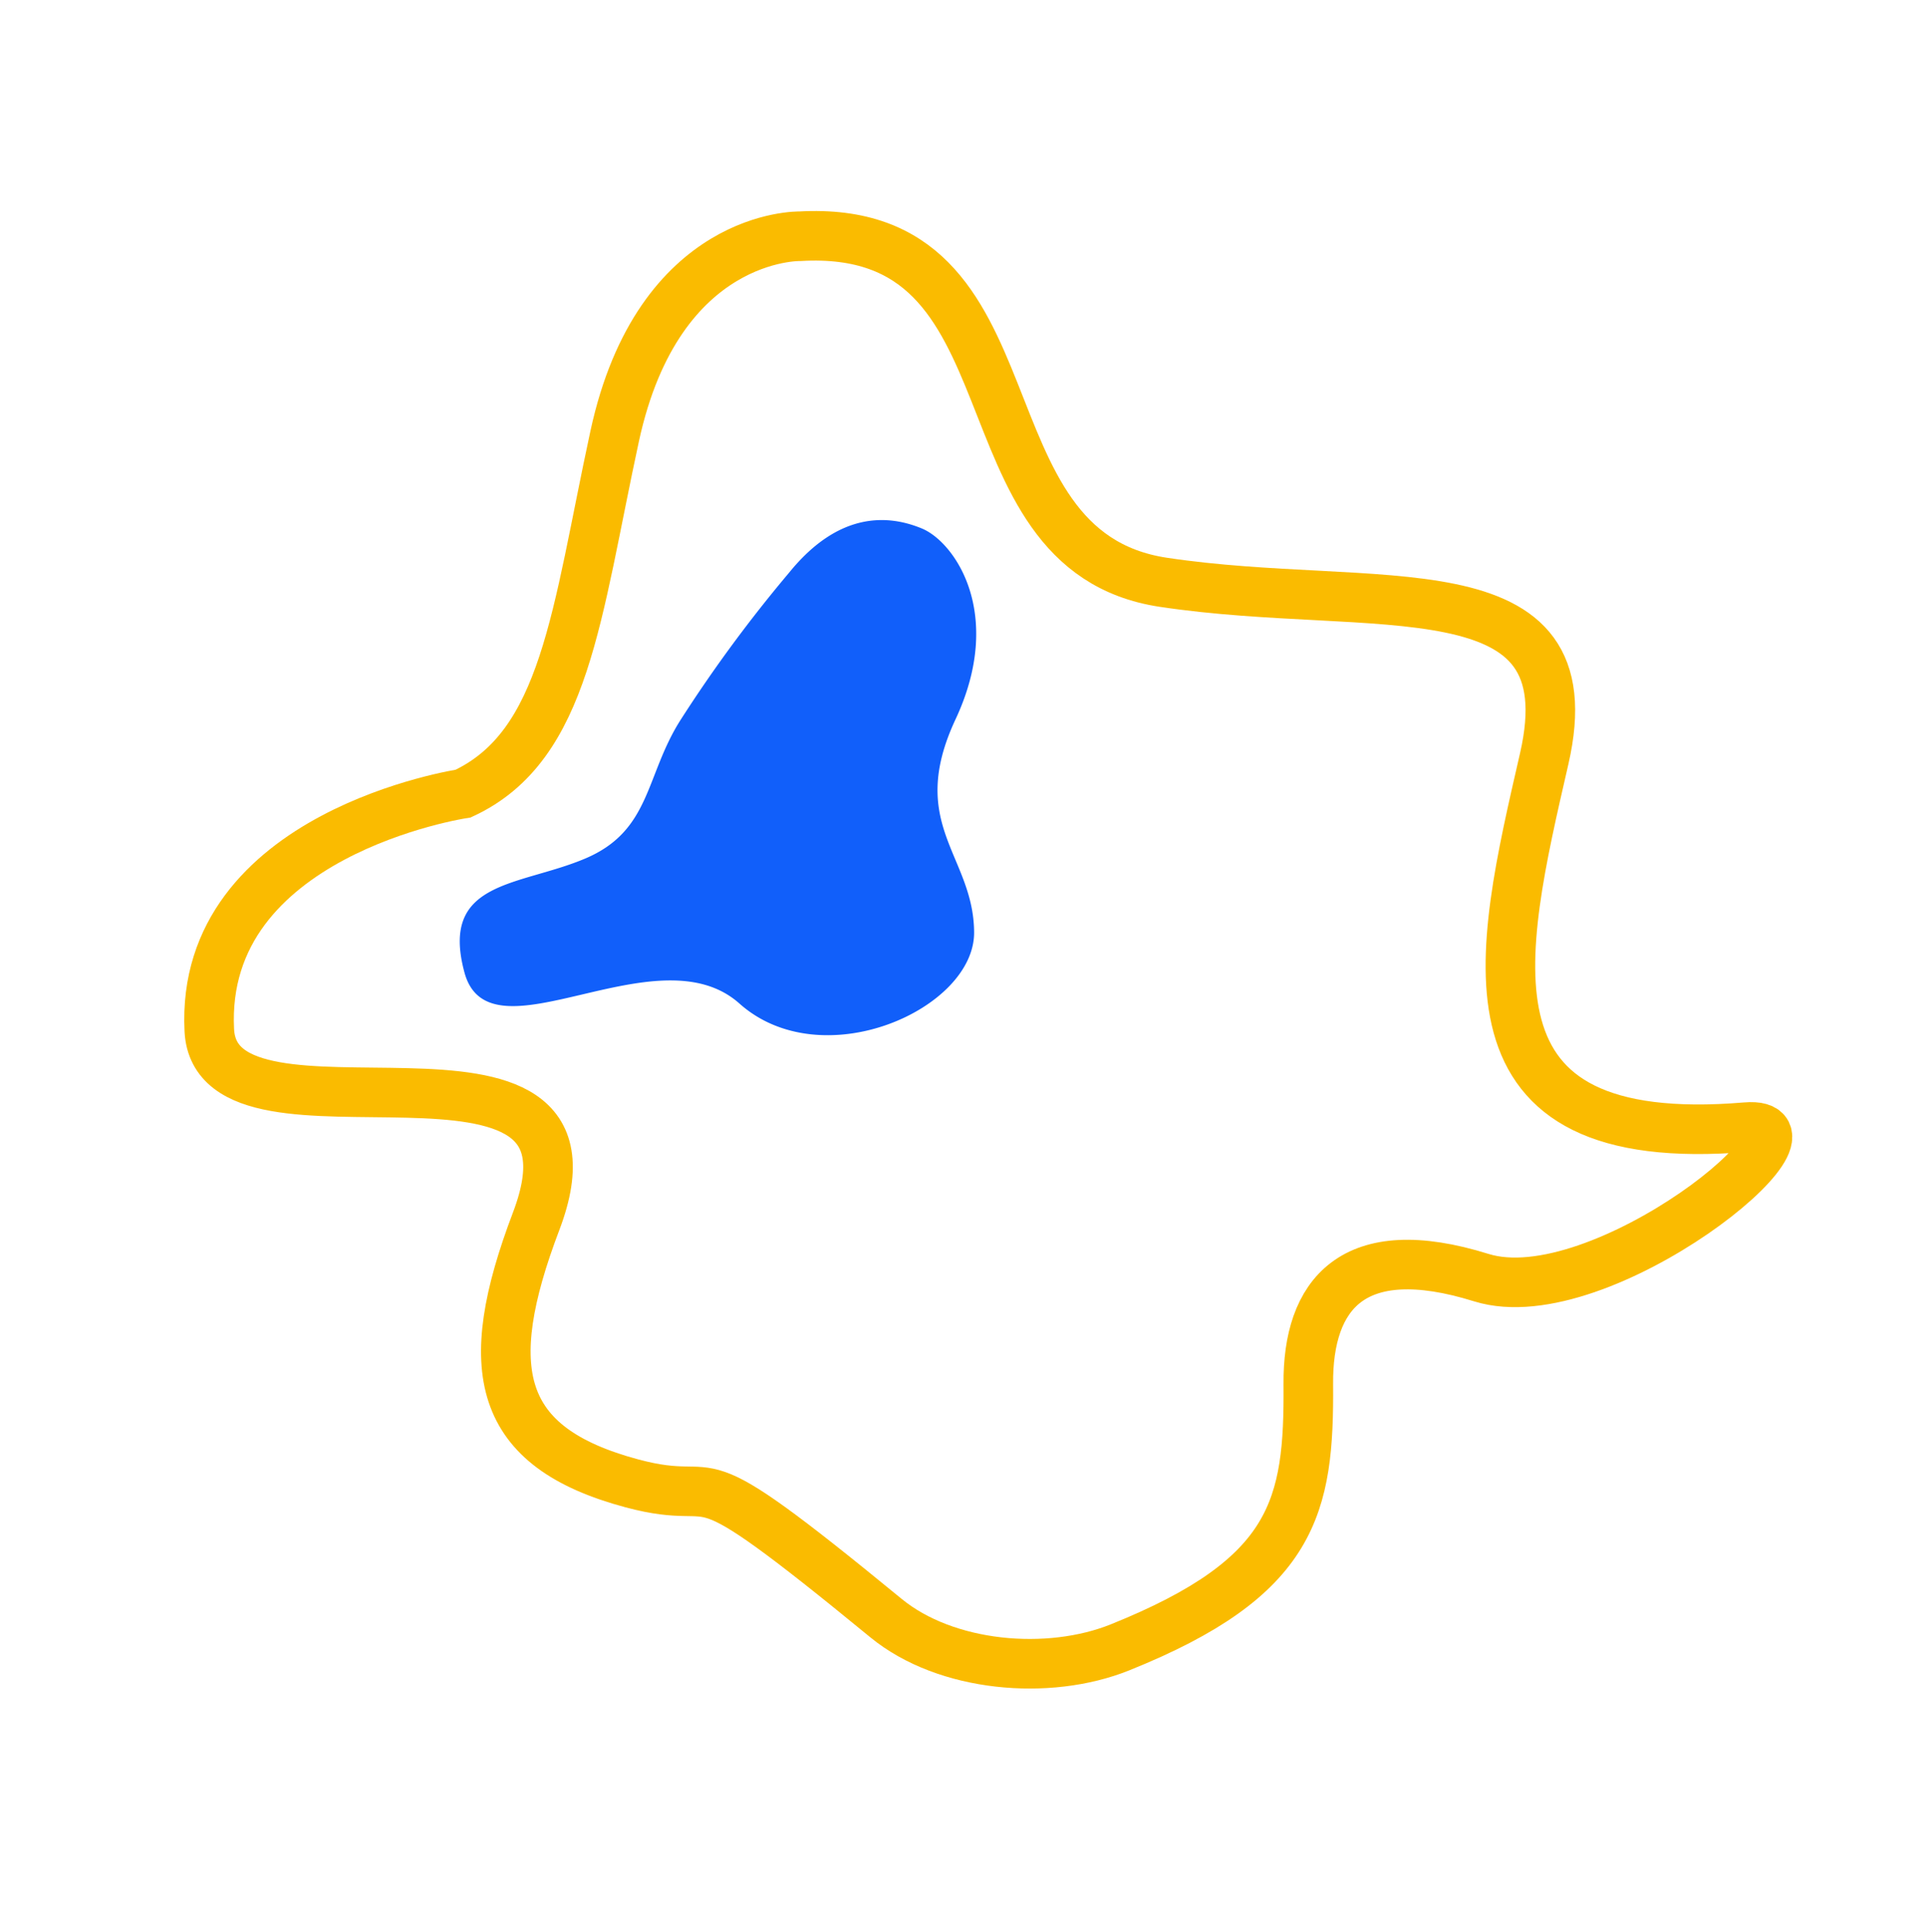
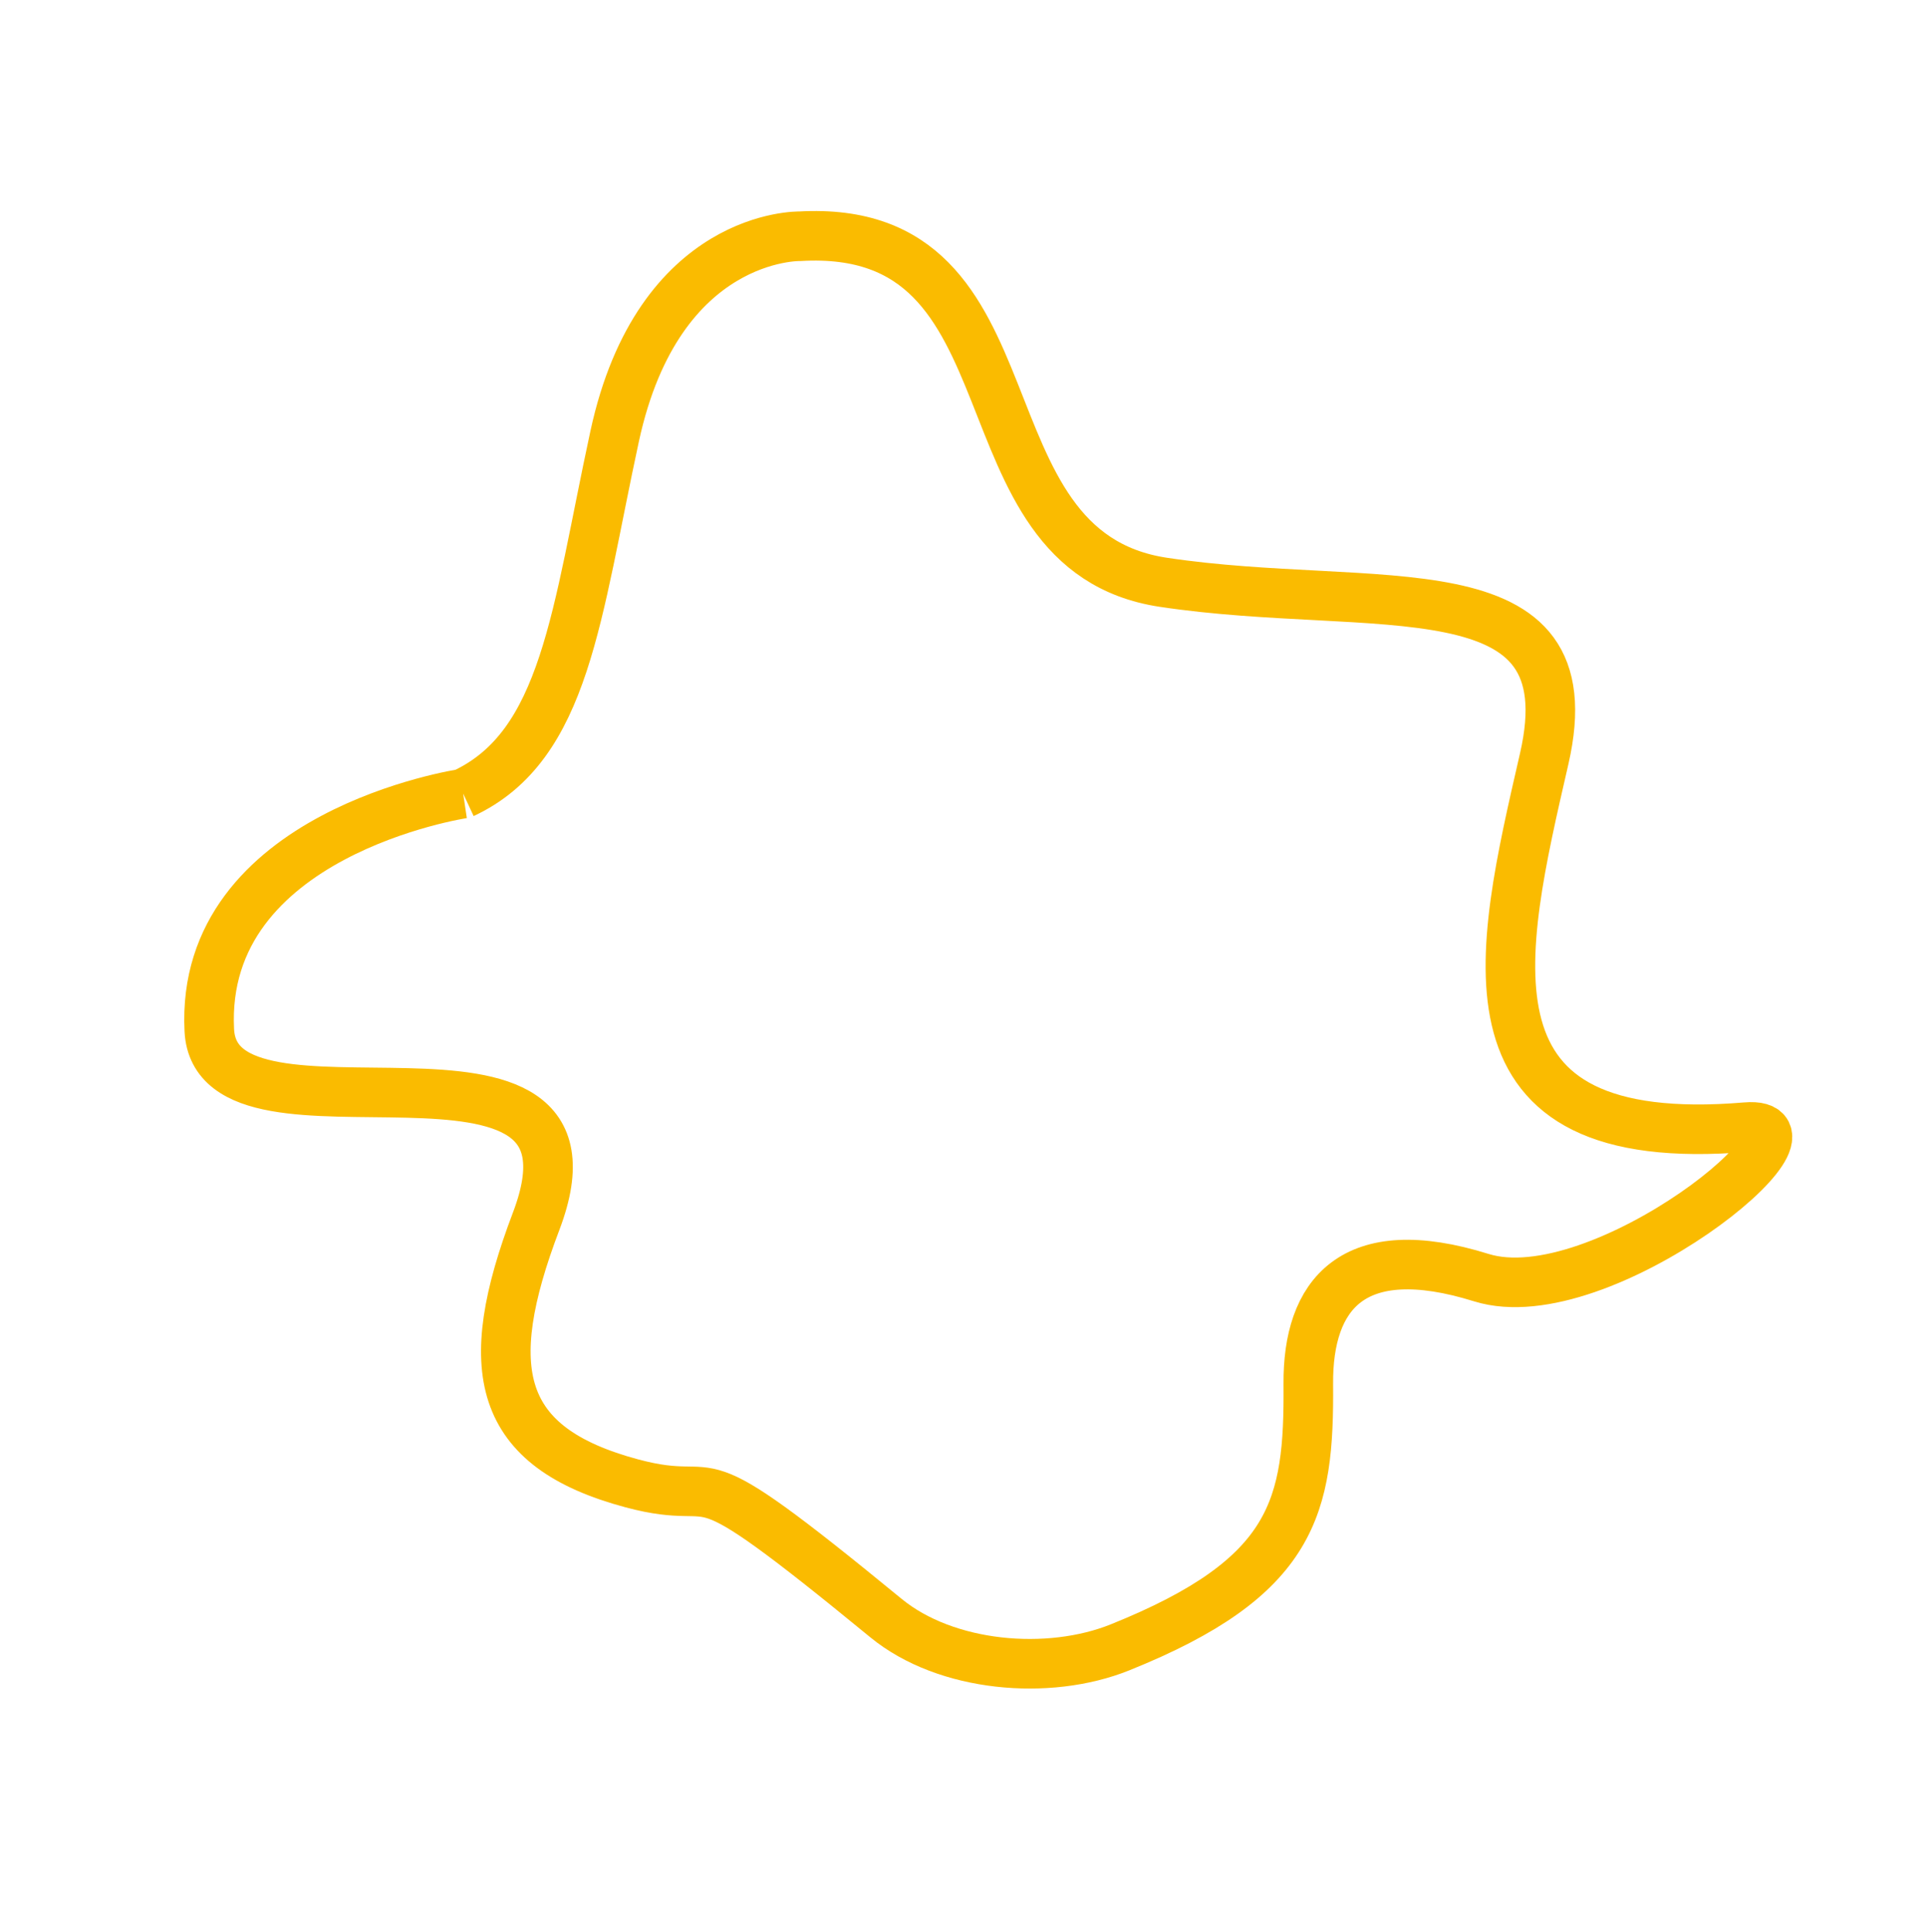
<svg xmlns="http://www.w3.org/2000/svg" width="77.721" height="77.93" viewBox="0 0 77.721 77.93">
  <defs>
    <style>.a{fill:none;stroke:#fabb00;stroke-width:2px;}.b{fill:#115ffa;}</style>
  </defs>
  <g transform="translate(-1769.416 -1461.576) rotate(-43)">
-     <path class="a" d="M289.105,2311.822s-8.866-6.092-14,0c-3.589,4.259,13.115,10.33,4.386,14.625-5.748,2.828-7.376,5.582-4.386,10.367,2.229,3.566,2.314-.044,3.788,10.965.416,3.1,3.19,6.18,6.1,7.3,7.089,2.734,9.455,1.05,12.8-2.593,2.431-2.646,5.327-3.113,8.028,1.623,2.506,4.393,14.948,5.2,11.946,2.839-9.37-7.376-2.592-11.834,4.187-16.42s-1-8.9-6.38-15.678,6.447-13.853-1.2-20.207c0,0-4.07-3.99-10.965.8C297.376,2309.635,293.453,2313.237,289.105,2311.822Z" />
-     <path class="b" d="M309.193,2315.924c-.6-1.308-1.951-2.782-5.124-2.337a56.546,56.546,0,0,0-7.226,1.352c-2.6.662-3.929,2.468-6.651,1.476s-4.892-3.377-6.7.035,6.842,4.025,7.255,8.483,6.788,6.633,8.886,4.35.956-5.038,5.31-6.792S309.8,2317.232,309.193,2315.924Z" transform="translate(0.731 0.682)" />
+     <path class="a" d="M289.105,2311.822s-8.866-6.092-14,0c-3.589,4.259,13.115,10.33,4.386,14.625-5.748,2.828-7.376,5.582-4.386,10.367,2.229,3.566,2.314-.044,3.788,10.965.416,3.1,3.19,6.18,6.1,7.3,7.089,2.734,9.455,1.05,12.8-2.593,2.431-2.646,5.327-3.113,8.028,1.623,2.506,4.393,14.948,5.2,11.946,2.839-9.37-7.376-2.592-11.834,4.187-16.42s-1-8.9-6.38-15.678,6.447-13.853-1.2-20.207c0,0-4.07-3.99-10.965.8C297.376,2309.635,293.453,2313.237,289.105,2311.822" />
  </g>
</svg>